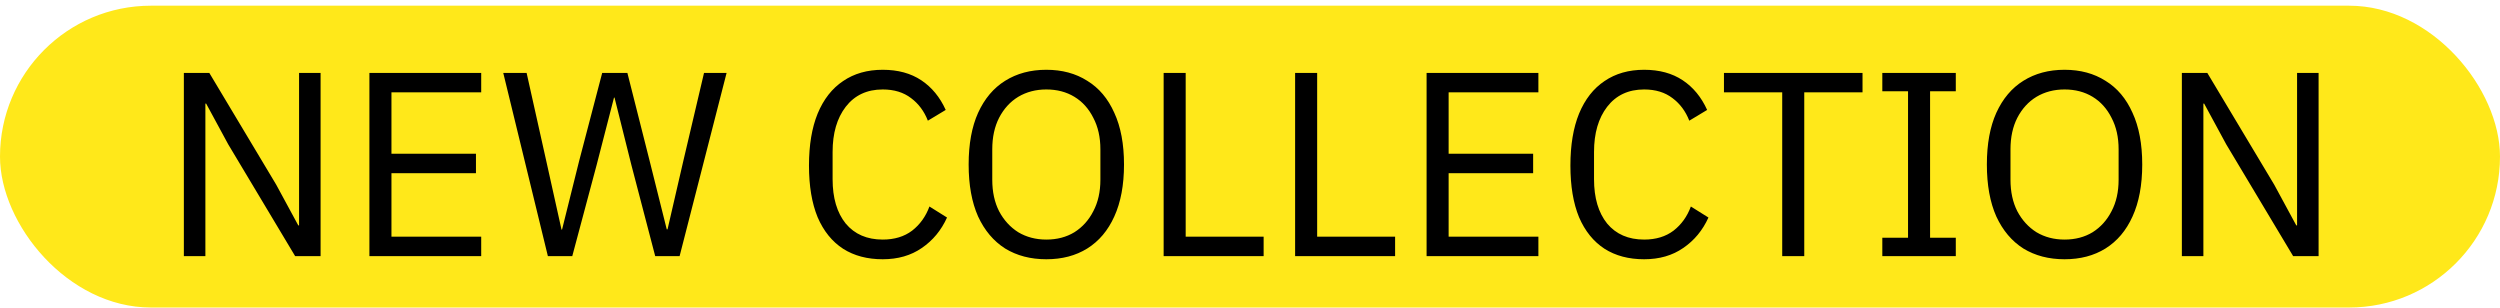
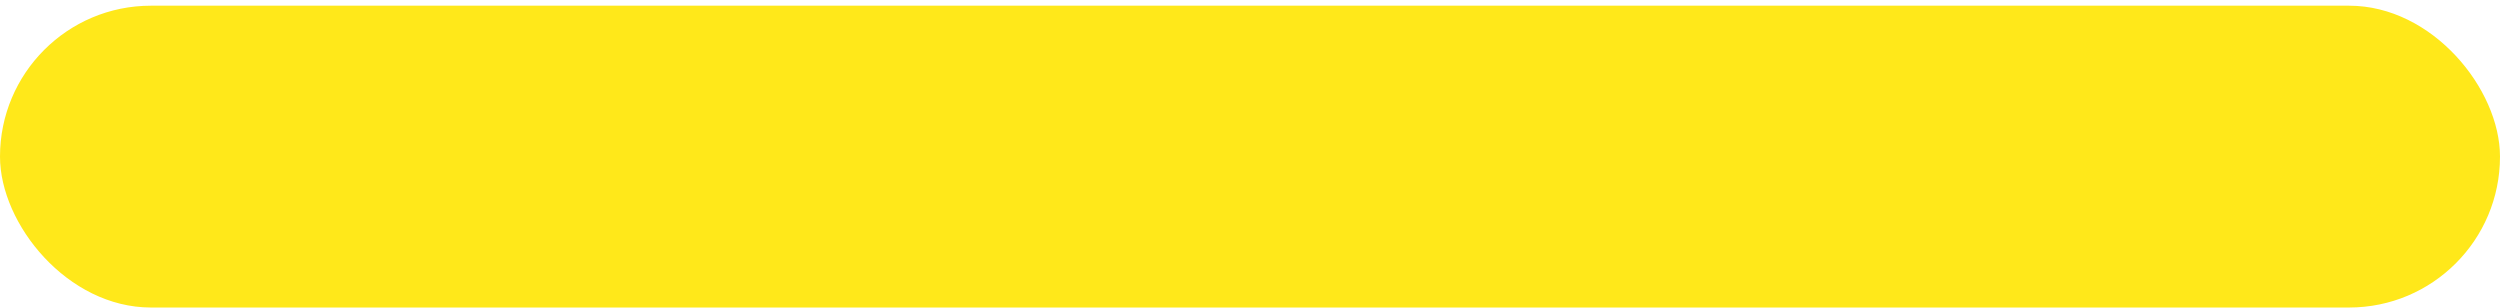
<svg xmlns="http://www.w3.org/2000/svg" width="439" height="54" viewBox="0 0 439 54" fill="none">
  <rect y="1" width="439" height="53" rx="26.5" fill="#FFE81A" />
-   <path d="M51.825 44.973L40.074 25.341L36.203 18.198H36.065V25.341V44.973H32.286V12.806H36.756L48.507 32.438L52.378 39.581H52.517V32.438V12.806H56.295V44.973H51.825ZM84.5 44.973H64.868V12.806H84.5V16.216H68.74V27H83.579V30.41H68.74V41.562H84.5V44.973ZM100.492 44.973H96.206L88.372 12.806H92.473L95.929 28.29L98.602 40.318H98.694L101.69 28.29L105.745 12.806H110.169L114.086 28.29L117.082 40.272H117.22L119.985 28.29L123.626 12.806H127.589L119.34 44.973H115.054L110.861 28.936L107.911 17.138H107.819L104.777 28.936L100.492 44.973ZM155.007 45.526C152.303 45.526 149.984 44.911 148.048 43.682C146.113 42.423 144.622 40.579 143.578 38.152C142.564 35.694 142.057 32.668 142.057 29.074C142.057 25.479 142.564 22.438 143.578 19.949C144.622 17.43 146.113 15.525 148.048 14.235C149.984 12.914 152.303 12.253 155.007 12.253C157.68 12.253 159.938 12.868 161.781 14.097C163.624 15.325 165.053 17.061 166.067 19.304L162.933 21.193C162.288 19.534 161.305 18.213 159.984 17.23C158.663 16.216 157.004 15.709 155.007 15.709C152.242 15.709 150.076 16.723 148.509 18.751C146.973 20.748 146.205 23.39 146.205 26.677V31.47C146.205 34.757 146.973 37.353 148.509 39.258C150.076 41.132 152.242 42.069 155.007 42.069C157.065 42.069 158.786 41.547 160.168 40.502C161.551 39.427 162.564 38.014 163.21 36.263L166.297 38.198C165.283 40.441 163.809 42.223 161.873 43.544C159.968 44.865 157.68 45.526 155.007 45.526ZM183.735 45.526C180.97 45.526 178.559 44.896 176.5 43.636C174.472 42.346 172.89 40.472 171.753 38.014C170.647 35.526 170.094 32.484 170.094 28.889C170.094 25.295 170.647 22.269 171.753 19.811C172.89 17.322 174.472 15.448 176.5 14.189C178.559 12.898 180.97 12.253 183.735 12.253C186.5 12.253 188.897 12.898 190.924 14.189C192.983 15.448 194.565 17.322 195.671 19.811C196.808 22.269 197.376 25.295 197.376 28.889C197.376 32.484 196.808 35.526 195.671 38.014C194.565 40.472 192.983 42.346 190.924 43.636C188.897 44.896 186.5 45.526 183.735 45.526ZM183.735 42.069C185.609 42.069 187.253 41.639 188.666 40.779C190.08 39.888 191.186 38.659 191.984 37.092C192.814 35.526 193.229 33.682 193.229 31.562V26.216C193.229 24.097 192.814 22.253 191.984 20.686C191.186 19.089 190.08 17.86 188.666 17C187.253 16.14 185.609 15.709 183.735 15.709C181.892 15.709 180.248 16.14 178.804 17C177.391 17.86 176.27 19.089 175.44 20.686C174.641 22.253 174.242 24.097 174.242 26.216V31.562C174.242 33.682 174.641 35.526 175.44 37.092C176.27 38.659 177.391 39.888 178.804 40.779C180.248 41.639 181.892 42.069 183.735 42.069ZM221.893 44.973H204.335V12.806H208.206V41.562H221.893V44.973ZM244.98 44.973H227.422V12.806H231.293V41.562H244.98V44.973ZM270.141 44.973H250.509V12.806H270.141V16.216H254.38V27H269.219V30.41H254.38V41.562H270.141V44.973ZM288.713 45.526C286.009 45.526 283.69 44.911 281.754 43.682C279.819 42.423 278.329 40.579 277.284 38.152C276.27 35.694 275.763 32.668 275.763 29.074C275.763 25.479 276.27 22.438 277.284 19.949C278.329 17.43 279.819 15.525 281.754 14.235C283.69 12.914 286.009 12.253 288.713 12.253C291.386 12.253 293.644 12.868 295.487 14.097C297.331 15.325 298.759 17.061 299.773 19.304L296.639 21.193C295.994 19.534 295.011 18.213 293.69 17.23C292.369 16.216 290.71 15.709 288.713 15.709C285.948 15.709 283.782 16.723 282.215 18.751C280.679 20.748 279.911 23.39 279.911 26.677V31.47C279.911 34.757 280.679 37.353 282.215 39.258C283.782 41.132 285.948 42.069 288.713 42.069C290.771 42.069 292.492 41.547 293.874 40.502C295.257 39.427 296.271 38.014 296.916 36.263L300.003 38.198C298.99 40.441 297.515 42.223 295.579 43.544C293.675 44.865 291.386 45.526 288.713 45.526ZM327.059 16.216H316.828V44.973H312.957V16.216H302.727V12.806H327.059V16.216ZM343.438 44.973H330.535V41.747H335.051V16.032H330.535V12.806H343.438V16.032H338.922V41.747H343.438V44.973ZM362.535 45.526C359.77 45.526 357.358 44.896 355.3 43.636C353.272 42.346 351.69 40.472 350.553 38.014C349.447 35.526 348.894 32.484 348.894 28.889C348.894 25.295 349.447 22.269 350.553 19.811C351.69 17.322 353.272 15.448 355.3 14.189C357.358 12.898 359.77 12.253 362.535 12.253C365.3 12.253 367.697 12.898 369.724 14.189C371.783 15.448 373.365 17.322 374.471 19.811C375.608 22.269 376.176 25.295 376.176 28.889C376.176 32.484 375.608 35.526 374.471 38.014C373.365 40.472 371.783 42.346 369.724 43.636C367.697 44.896 365.3 45.526 362.535 45.526ZM362.535 42.069C364.409 42.069 366.053 41.639 367.466 40.779C368.879 39.888 369.985 38.659 370.784 37.092C371.614 35.526 372.028 33.682 372.028 31.562V26.216C372.028 24.097 371.614 22.253 370.784 20.686C369.985 19.089 368.879 17.86 367.466 17C366.053 16.14 364.409 15.709 362.535 15.709C360.692 15.709 359.048 16.14 357.604 17C356.191 17.86 355.07 19.089 354.24 20.686C353.441 22.253 353.042 24.097 353.042 26.216V31.562C353.042 33.682 353.441 35.526 354.24 37.092C355.07 38.659 356.191 39.888 357.604 40.779C359.048 41.639 360.692 42.069 362.535 42.069ZM402.675 44.973L390.923 25.341L387.052 18.198H386.914V25.341V44.973H383.135V12.806H387.605L399.357 32.438L403.228 39.581H403.366V32.438V12.806H407.145V44.973H402.675Z" fill="black" />
</svg>